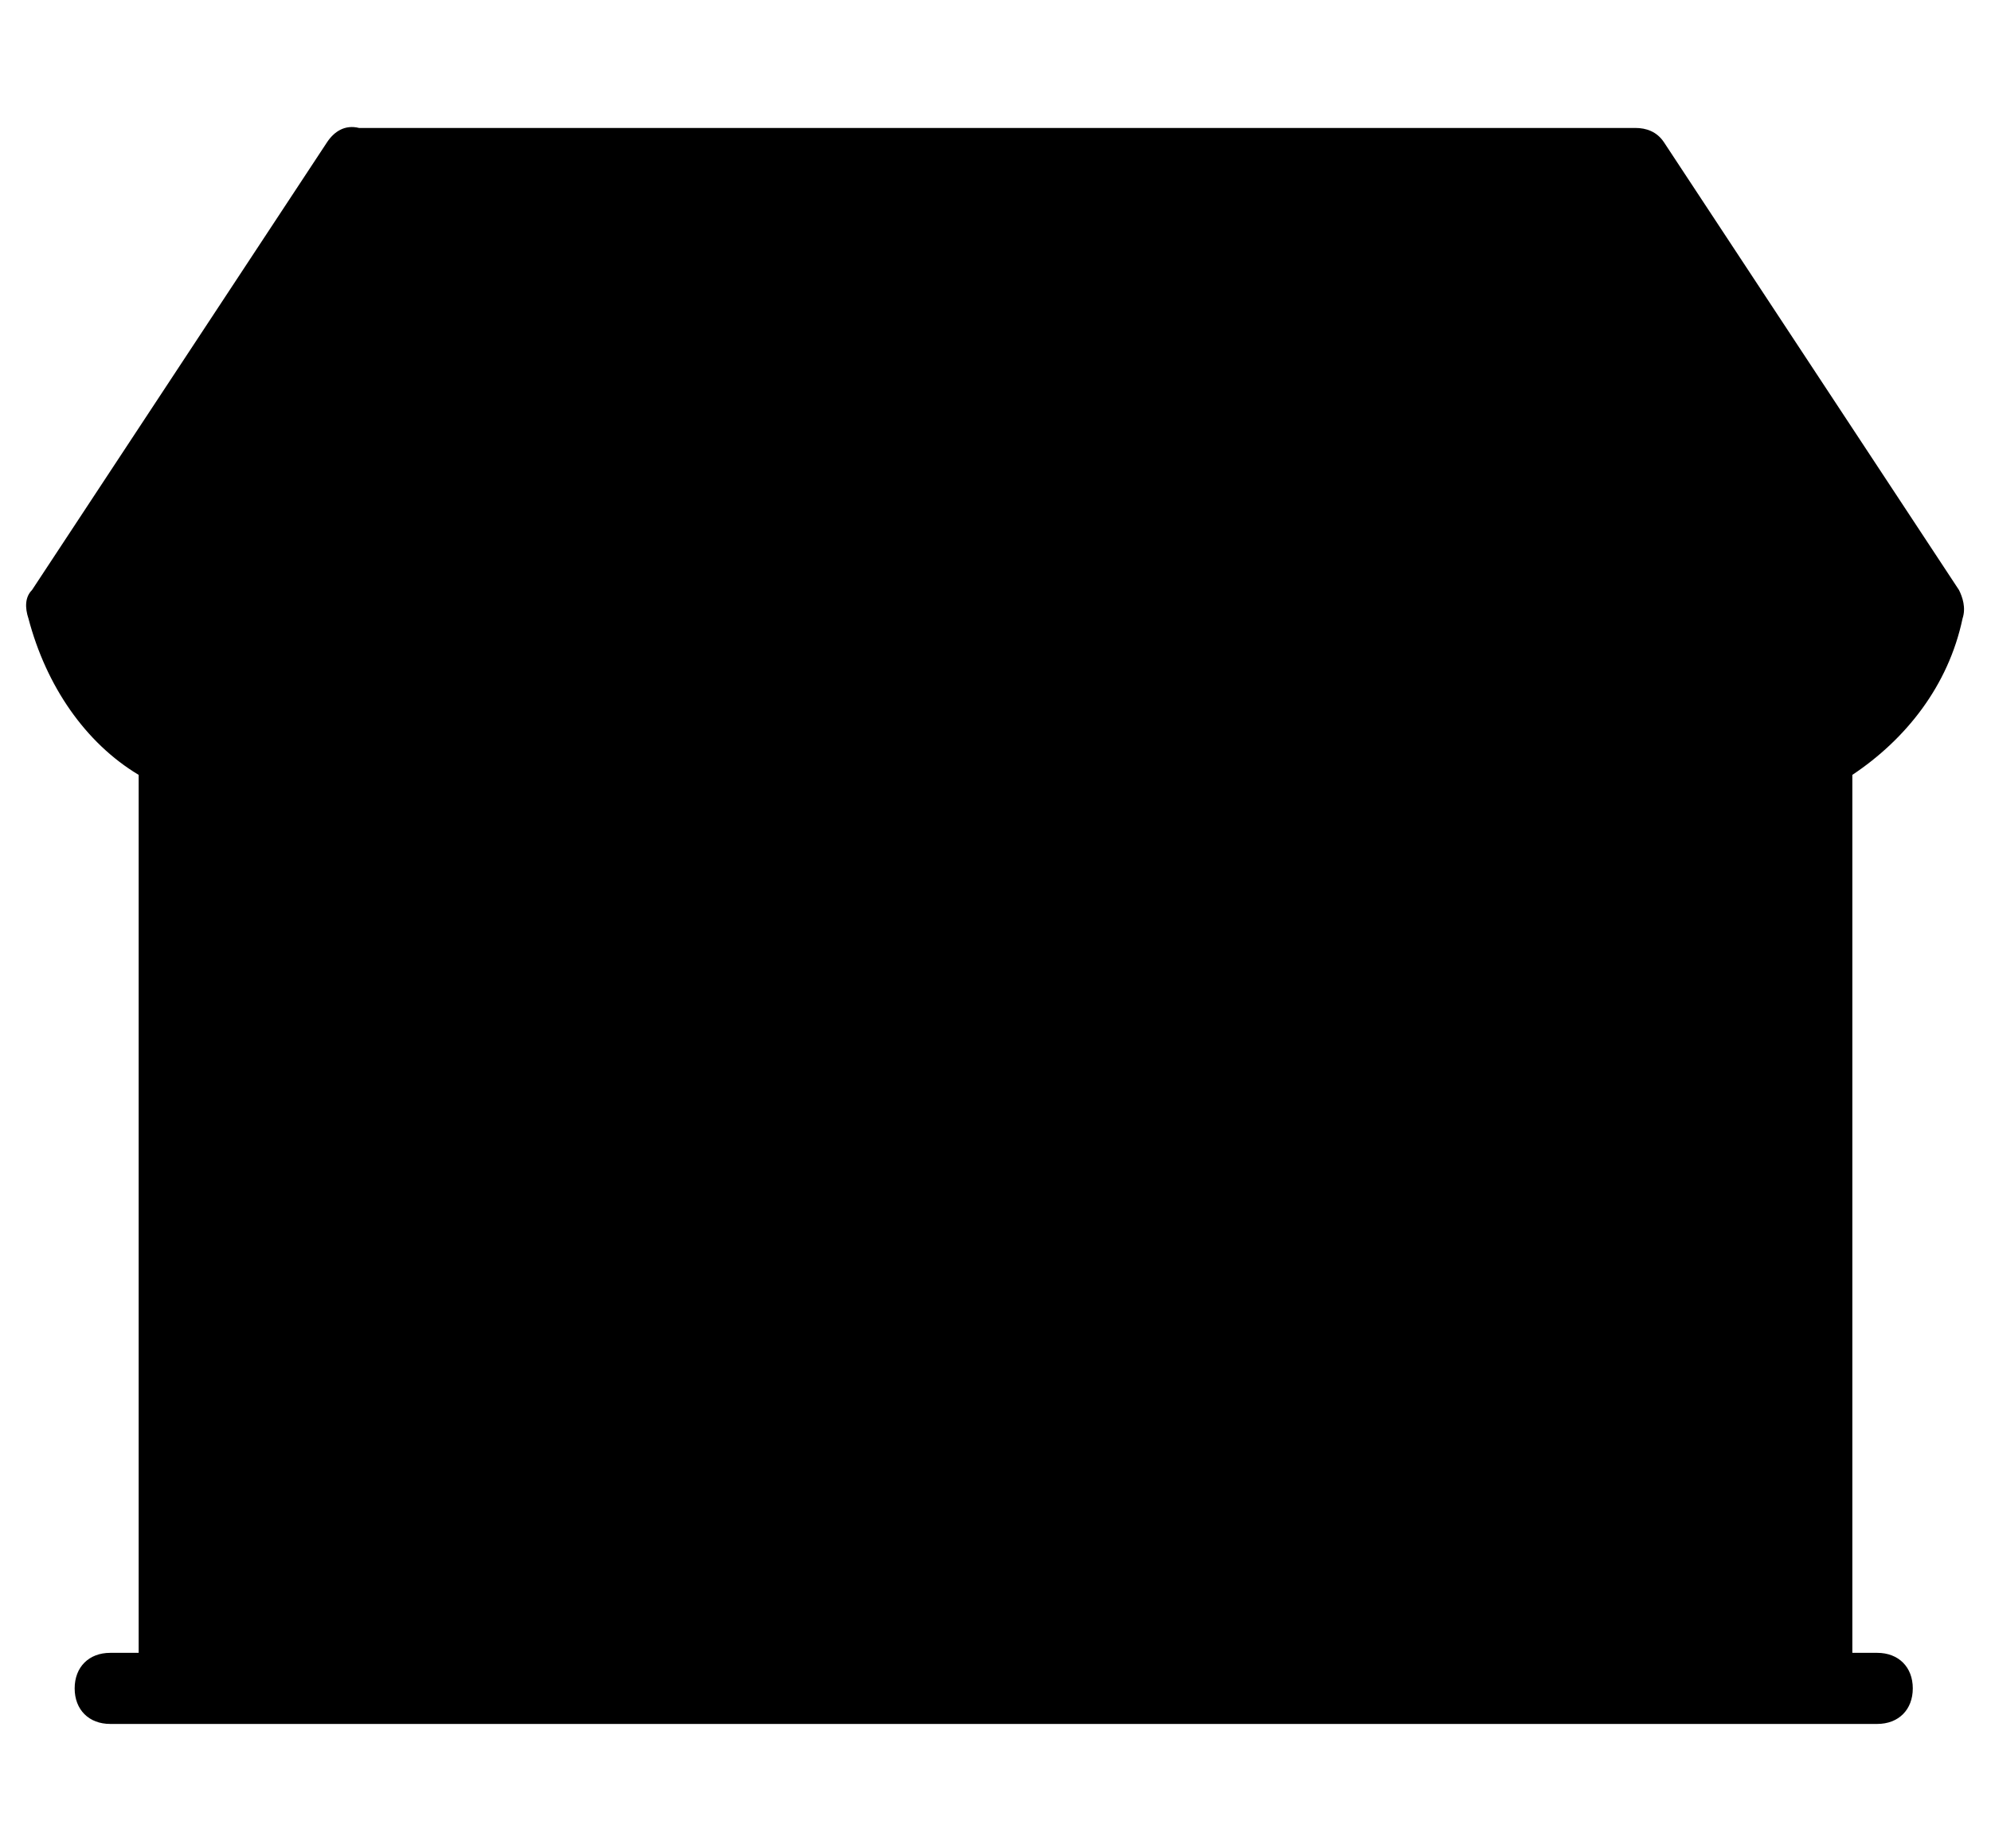
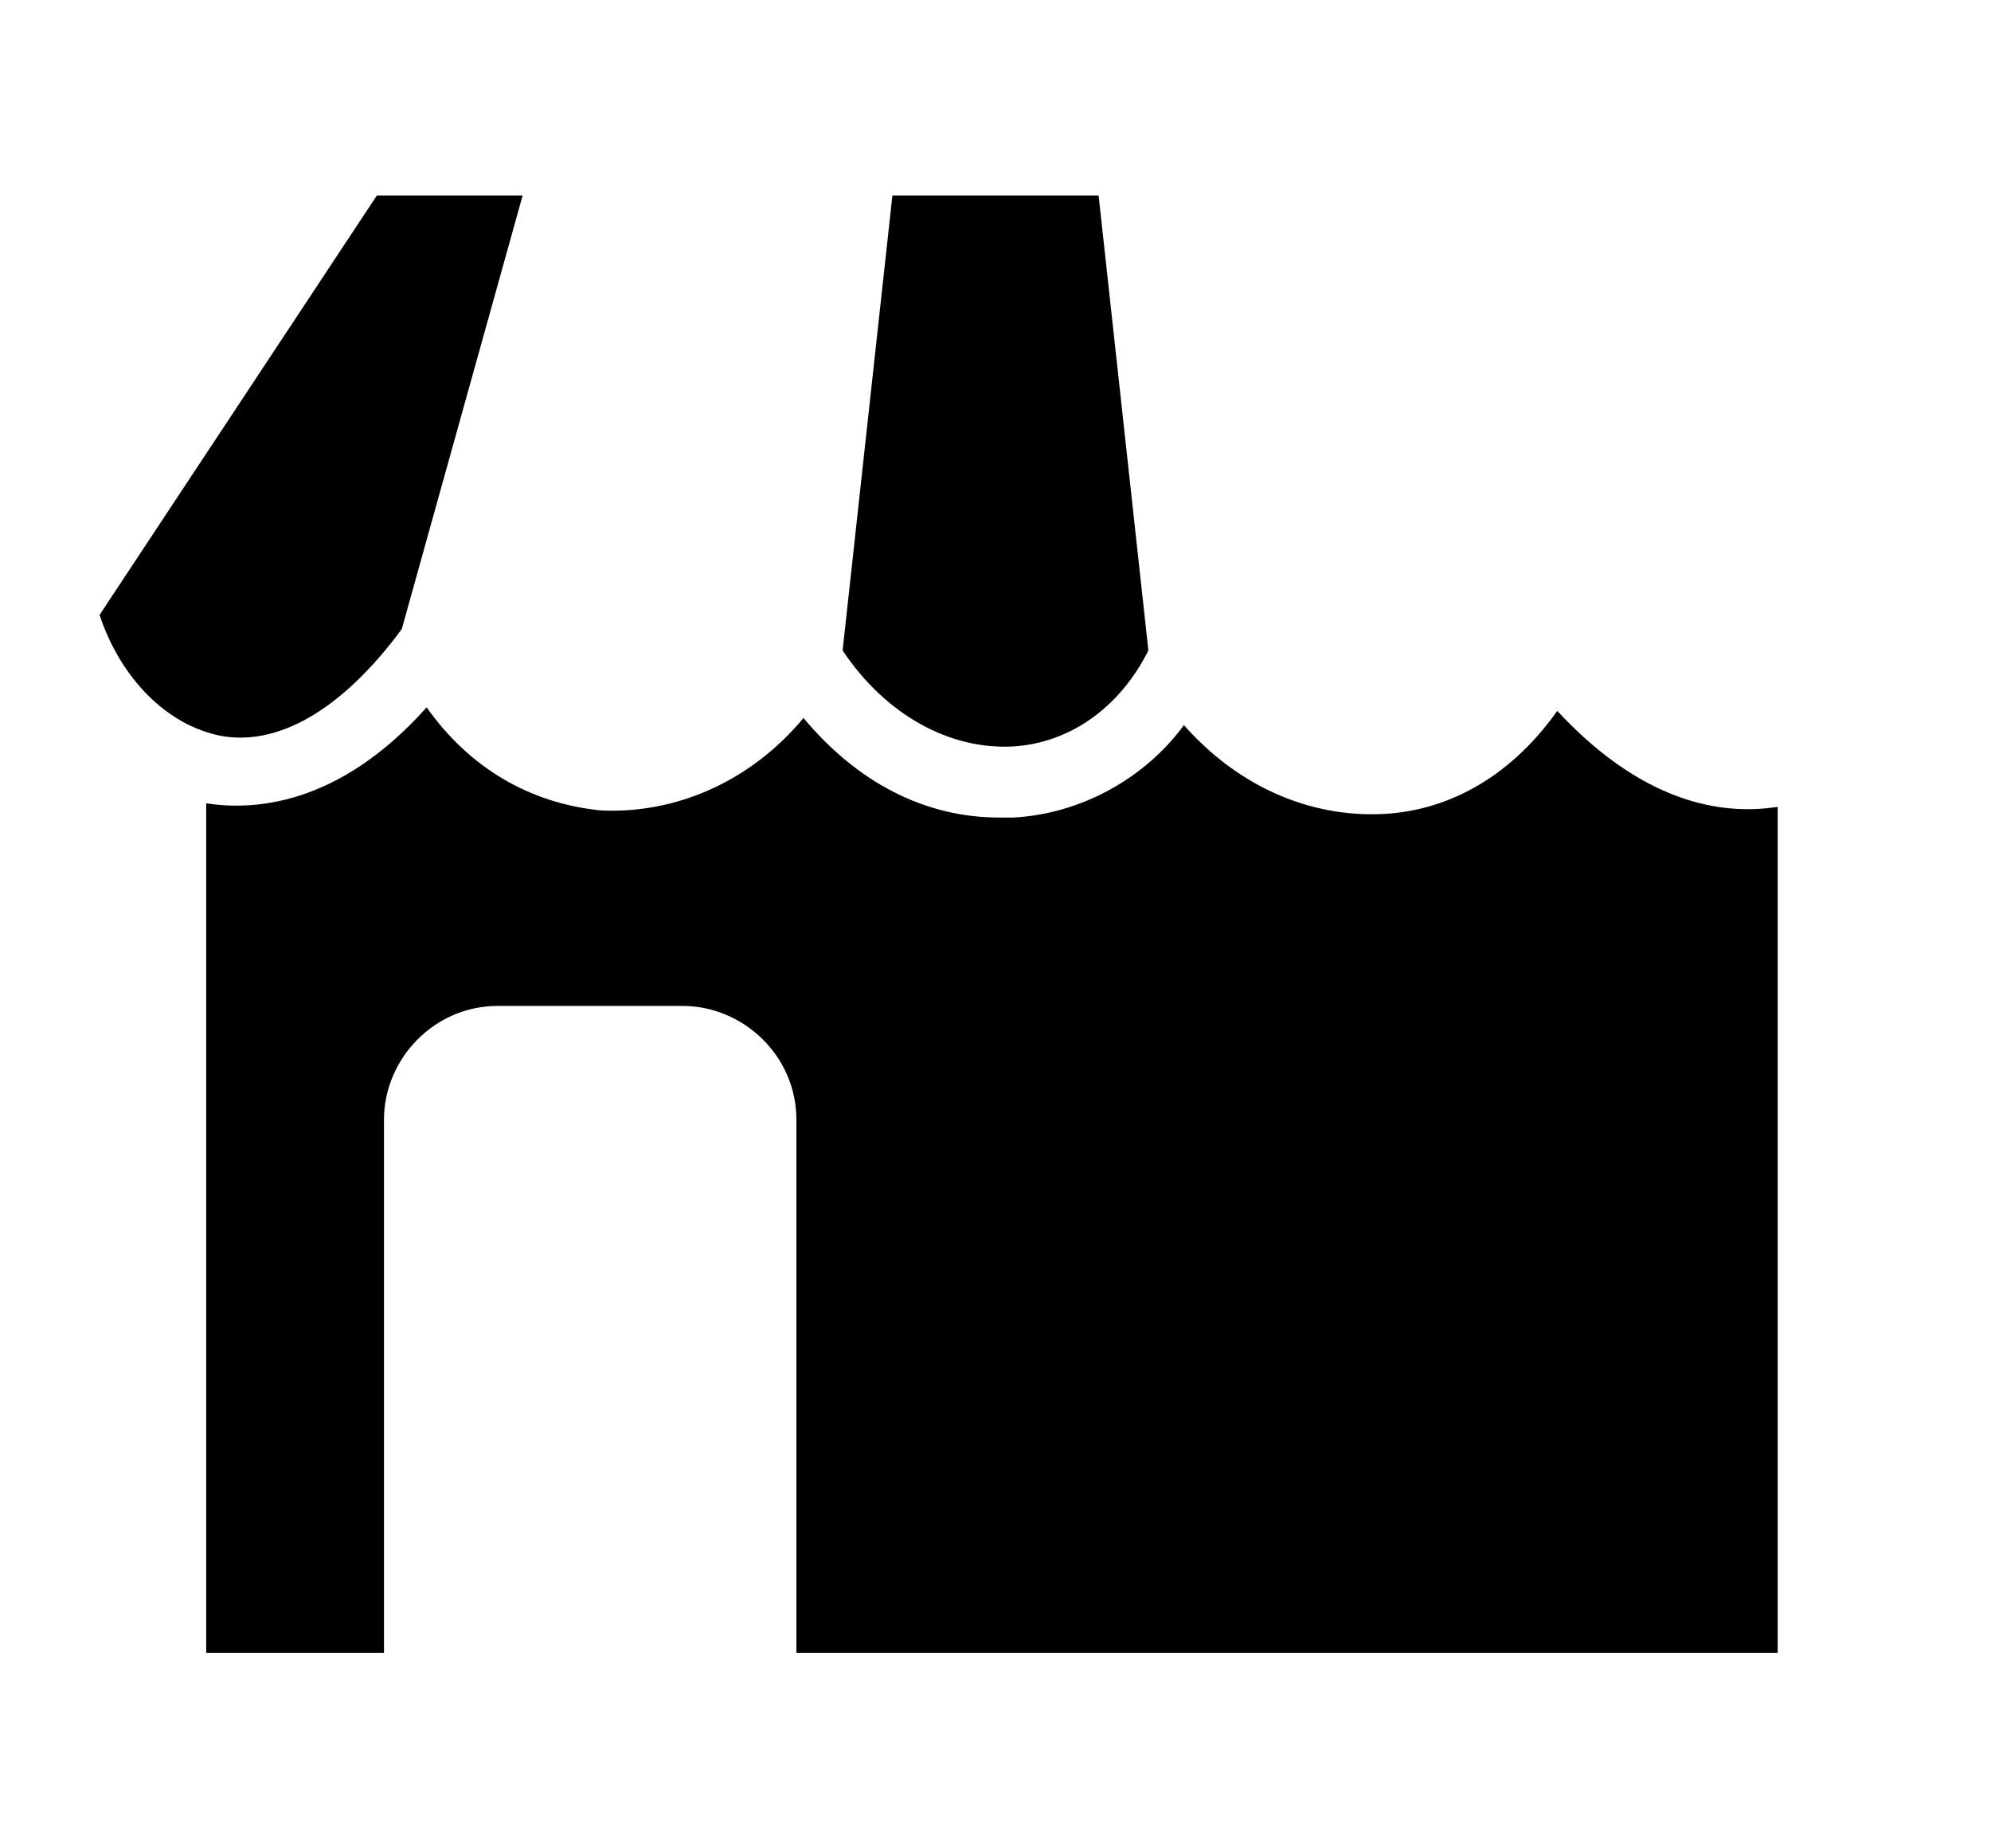
<svg xmlns="http://www.w3.org/2000/svg" version="1.1" x="0px" y="0px" viewBox="0 0 56 52" style="enable-background:new 0 0 56 52;" xml:space="preserve">
-   <path class="brown" fill="currentColor" d="M55.2,17.4c0.1-0.3,0-0.6-0.1-0.8L46.8,4c-0.2-0.3-0.5-0.4-0.8-0.4H10.1C9.7,3.5,9.4,3.7,9.2,4L0.9,16.6  c-0.2,0.2-0.2,0.5-0.1,0.8c0.5,1.9,1.6,3.5,3.1,4.4v24.7H3.1c-0.6,0-1,0.4-1,1s0.4,1,1,1h1.7h6.9c0,0,0,0,0,0h9.7c0,0,0,0,0,0h29.7  h1.7c0.6,0,1-0.4,1-1s-0.4-1-1-1h-0.7V21.8C53.6,20.8,54.8,19.3,55.2,17.4z" />
  <path class="white" fill="currentColor" d="M50.2,46.5H22.4l0-15c0-1.8-1.5-3.2-3.2-3.2H14c-1.8,0-3.2,1.5-3.2,3.2v15H5.8V22.6c1.3,0.2,3.7,0.1,6.2-2.7  c1.2,1.7,2.9,2.7,4.9,2.9c2.1,0.1,4.2-0.8,5.7-2.6c1.5,1.8,3.4,2.8,5.5,2.8c0.1,0,0.3,0,0.4,0c1.9-0.1,3.7-1.1,4.8-2.6  c1.5,1.7,3.5,2.6,5.6,2.5c2-0.1,3.7-1.2,4.9-2.9c2.6,2.8,4.9,2.9,6.2,2.7V46.5z" />
  <path class="brown" fill="currentColor" d="M44.6,28.3H27.4c-0.6,0-1,0.4-1,1v11.5c0,0.6,0.4,1,1,1h17.2c0.6,0,1-0.4,1-1V29.3  C45.6,28.7,45.2,28.3,44.6,28.3z M28.4,30.3H35v9.5h-6.6V30.3z M43.6,39.8H37v-9.5h6.6V39.8z" />
-   <path class="white" fill="currentColor" d="M12.8,46.5v-15c0-0.7,0.6-1.2,1.2-1.2h5.2c0.7,0,1.2,0.6,1.2,1.2l0,15H12.8z" />
  <path class="pink" fill="currentColor" d="M6.2,20.7c-1.5-0.3-2.8-1.6-3.4-3.4l7.8-11.8h4.1l-3.4,12.2C9.6,20,7.8,21,6.2,20.7z" />
-   <path class="pink" fill="currentColor" d="M17.1,20.8c-1.6-0.1-3-1.1-3.8-2.7l3.5-12.6h6.3l-1.4,12.7C20.5,20,18.8,20.9,17.1,20.8z" />
  <path class="pink" fill="currentColor" d="M28.5,21c-1.8,0.1-3.6-0.9-4.8-2.7l1.4-12.8h5.8l1.4,12.8C31.5,19.9,30.1,20.9,28.5,21z" />
-   <path class="pink" fill="currentColor" d="M38.9,20.8c-1.8,0.1-3.5-0.9-4.6-2.6L32.9,5.5h6.3l3.5,12.6C41.9,19.7,40.5,20.7,38.9,20.8z" />
-   <path class="pink" fill="currentColor" d="M49.8,20.7c-1.7,0.3-3.4-0.7-5.1-2.9L41.3,5.5h4.1l7.8,11.8C52.6,19,51.3,20.4,49.8,20.7z" />
</svg>